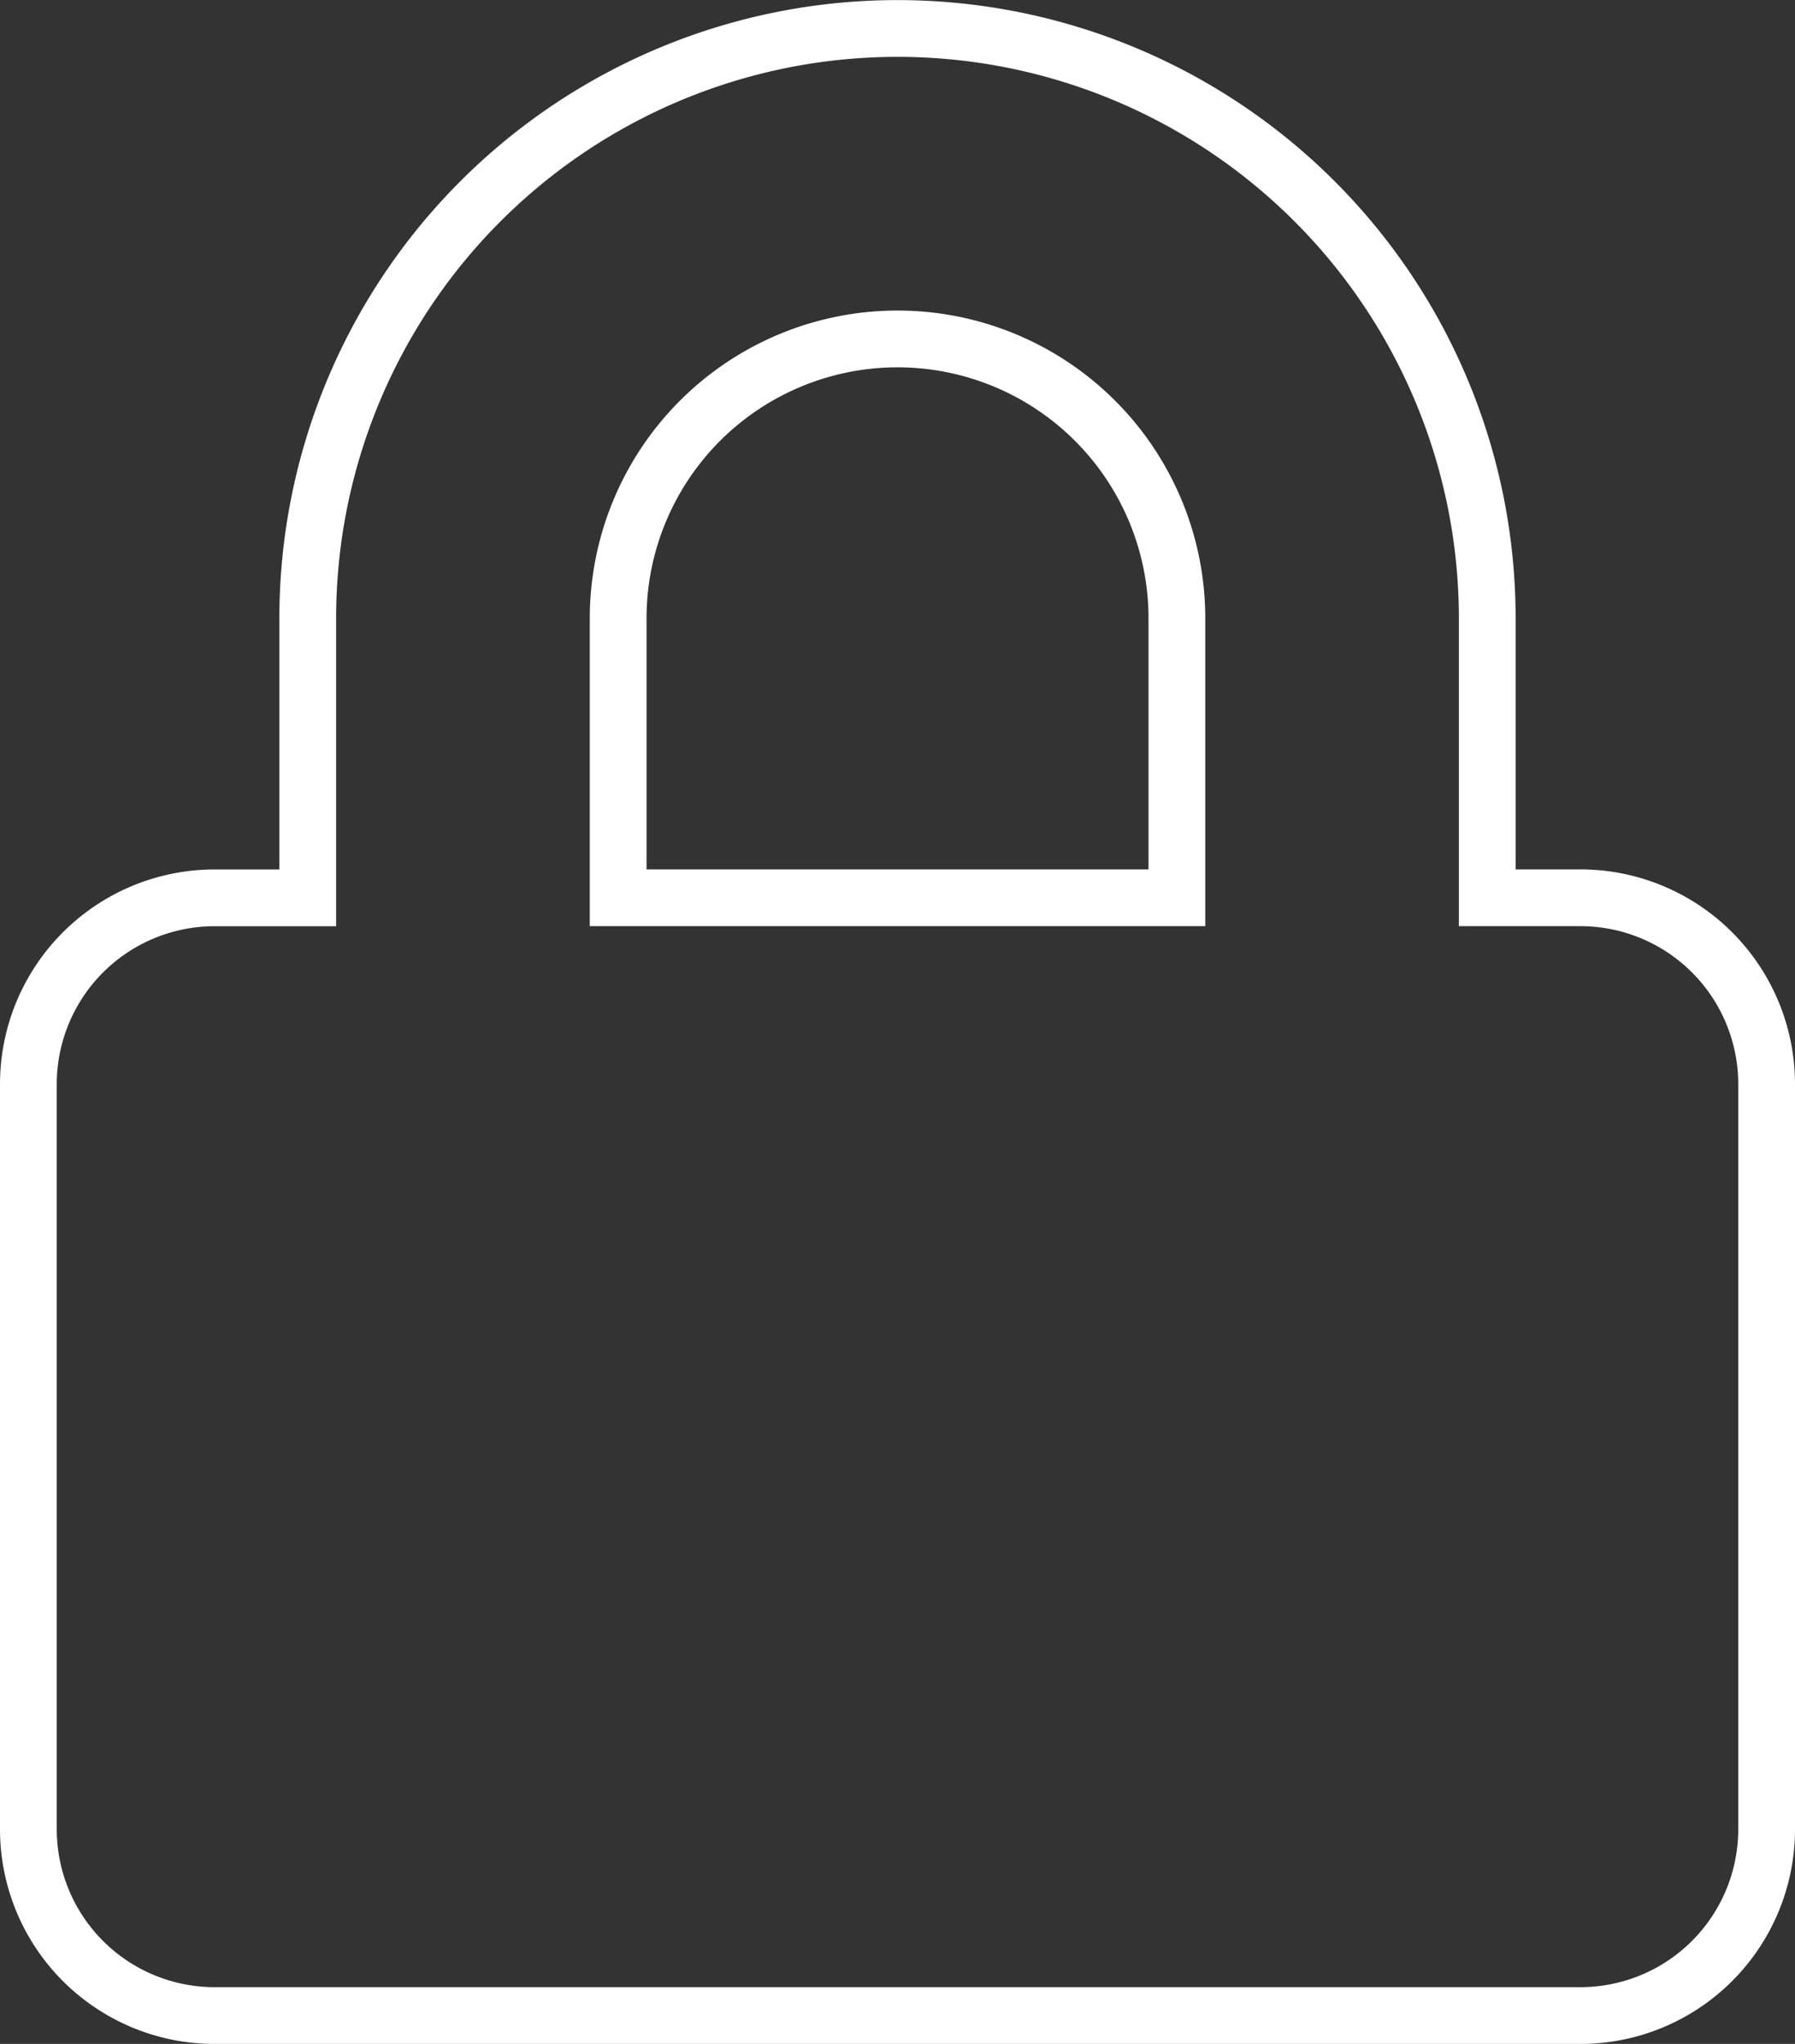
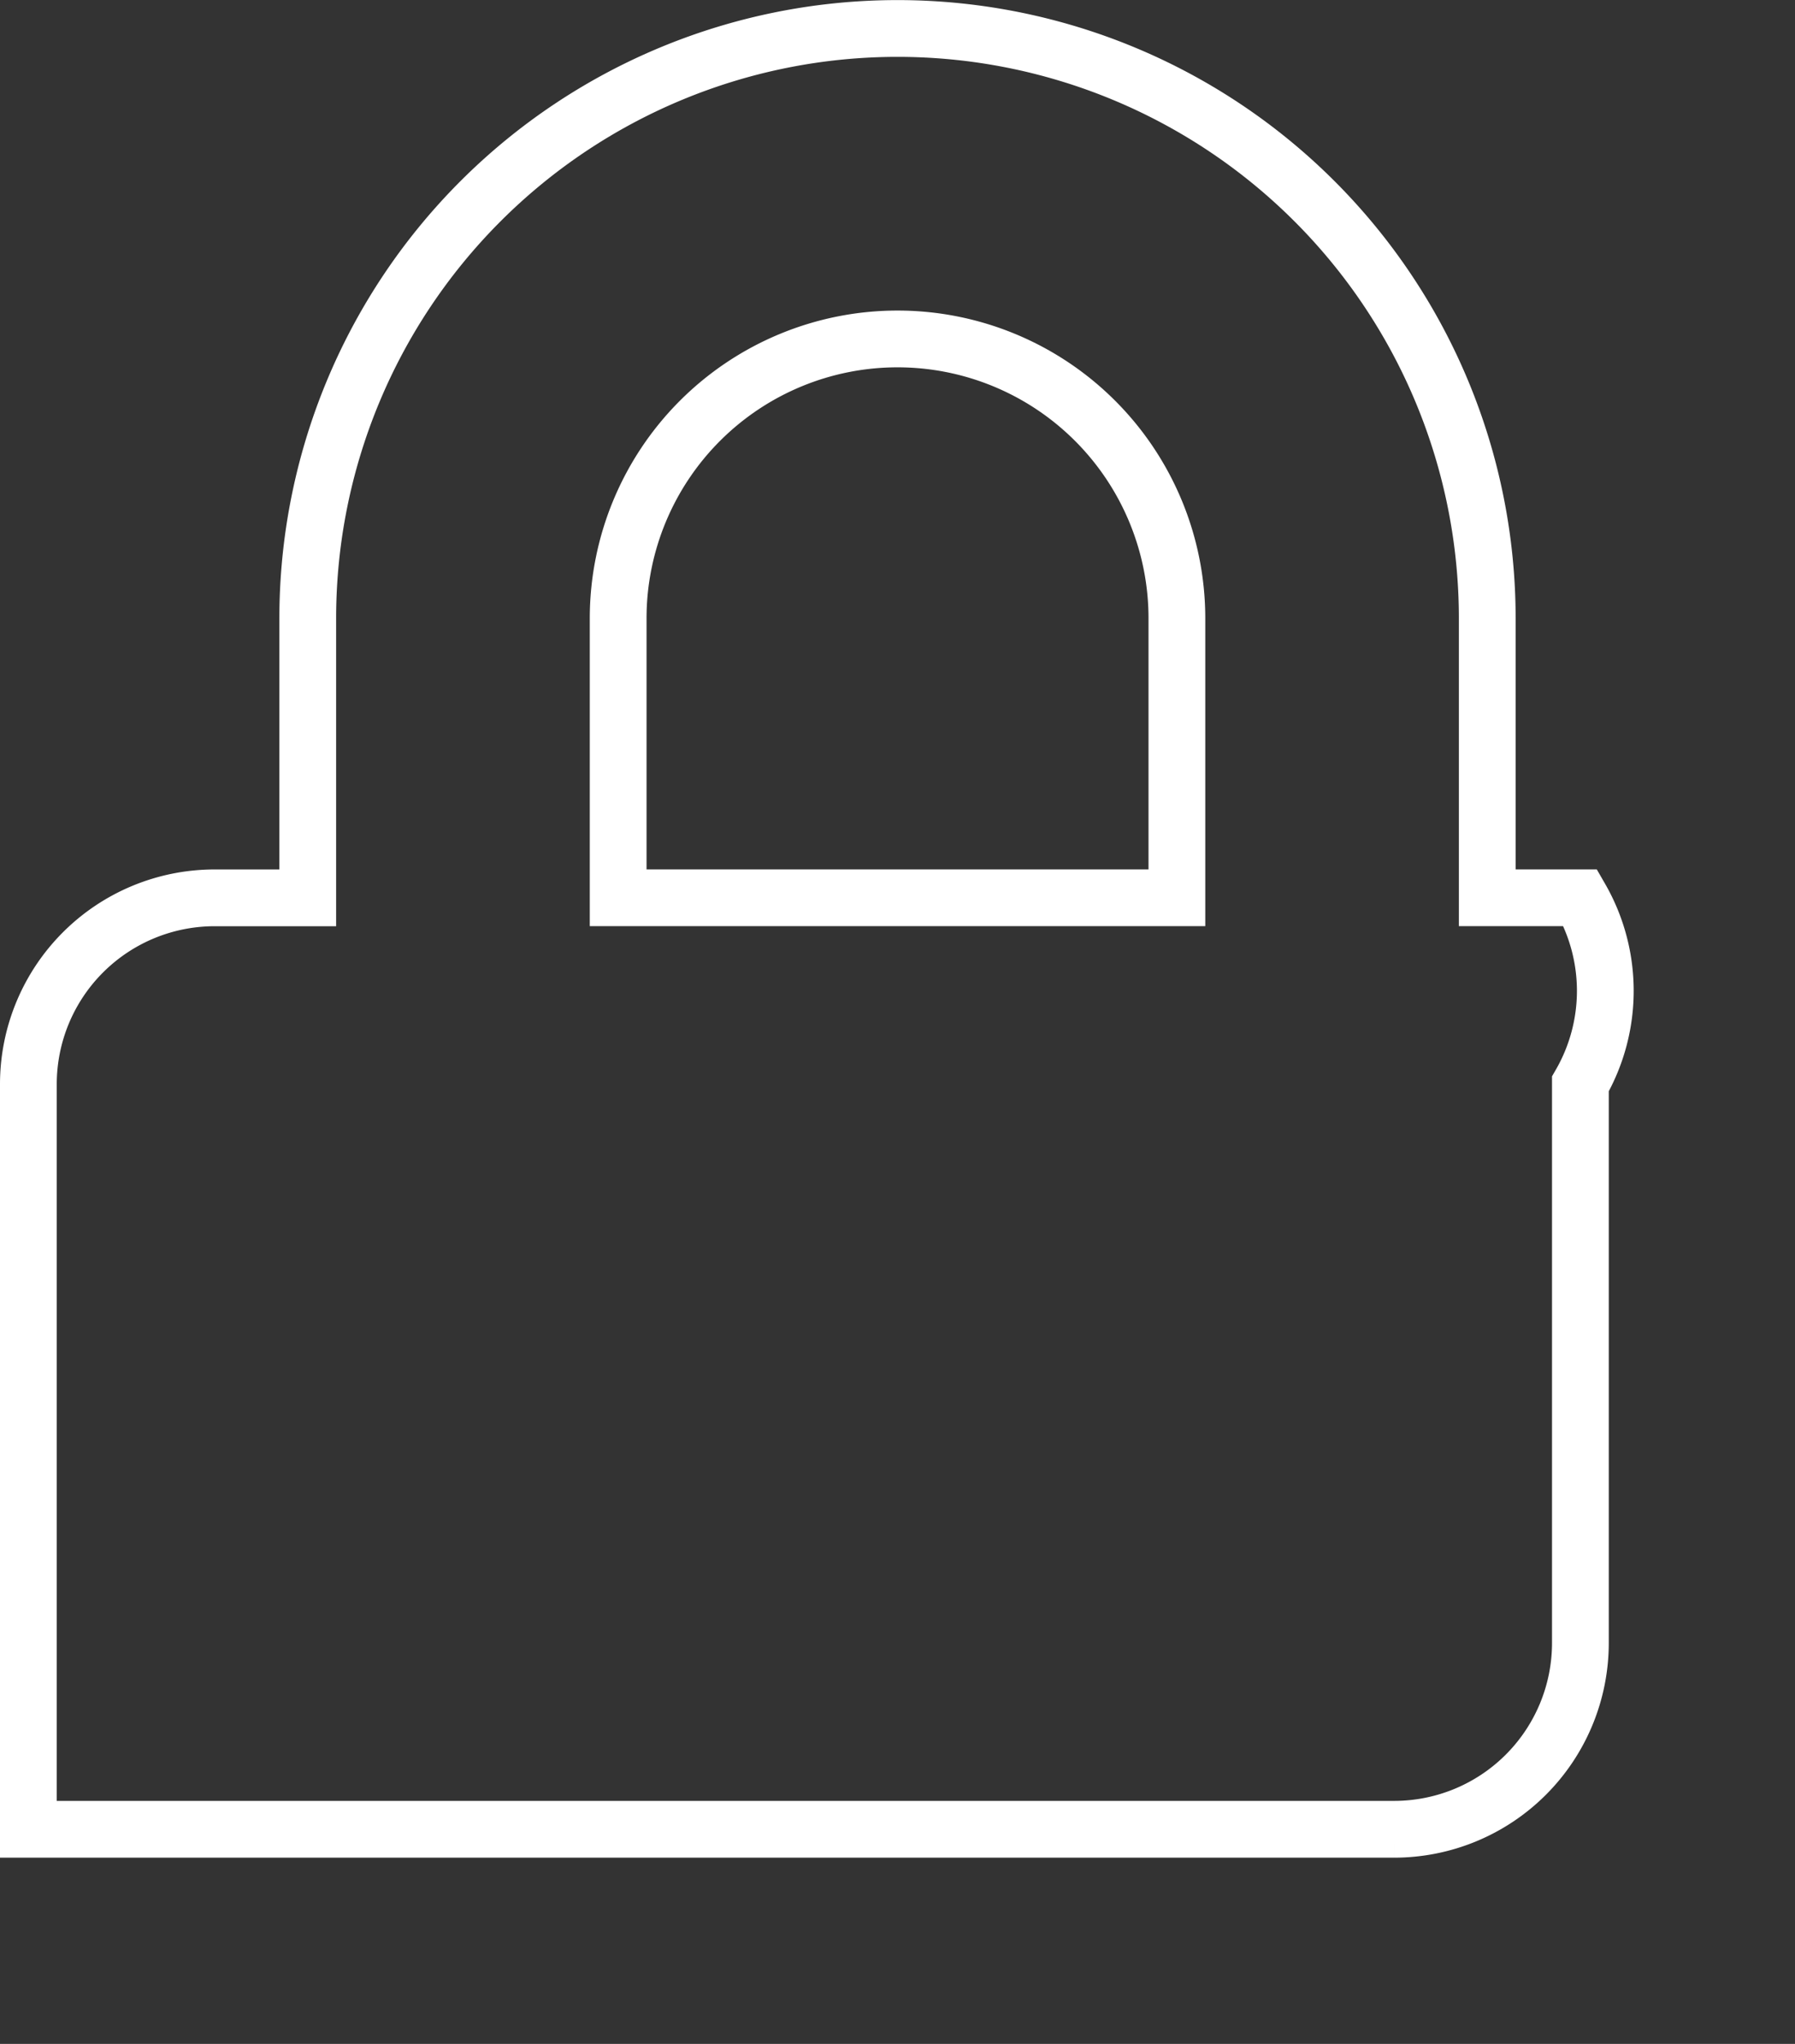
<svg xmlns="http://www.w3.org/2000/svg" width="31.625" height="36" viewBox="0 0 31.625 36">
  <rect x="0" y="0" width="31.625" height="36" fill="#333333" stroke="none" />
  <defs>
    <style>.a{fill:none;stroke:#fff;stroke-miterlimit:10;}</style>
  </defs>
-   <path class="a" d="M999.525,530.821h-1.641V525.9a10.39,10.39,0,1,0-20.781,0v4.922h-1.641a3.282,3.282,0,0,0-3.281,3.281v13.125a3.282,3.282,0,0,0,3.281,3.281h24.063a3.282,3.282,0,0,0,3.281-3.281V534.1A3.282,3.282,0,0,0,999.525,530.821Zm-7.109,0h-9.844V525.9a4.922,4.922,0,0,1,9.844,0Z" transform="translate(-971.681 -515.008)" />
+   <path class="a" d="M999.525,530.821h-1.641V525.9a10.39,10.39,0,1,0-20.781,0v4.922h-1.641a3.282,3.282,0,0,0-3.281,3.281v13.125h24.063a3.282,3.282,0,0,0,3.281-3.281V534.1A3.282,3.282,0,0,0,999.525,530.821Zm-7.109,0h-9.844V525.9a4.922,4.922,0,0,1,9.844,0Z" transform="translate(-971.681 -515.008)" />
</svg>